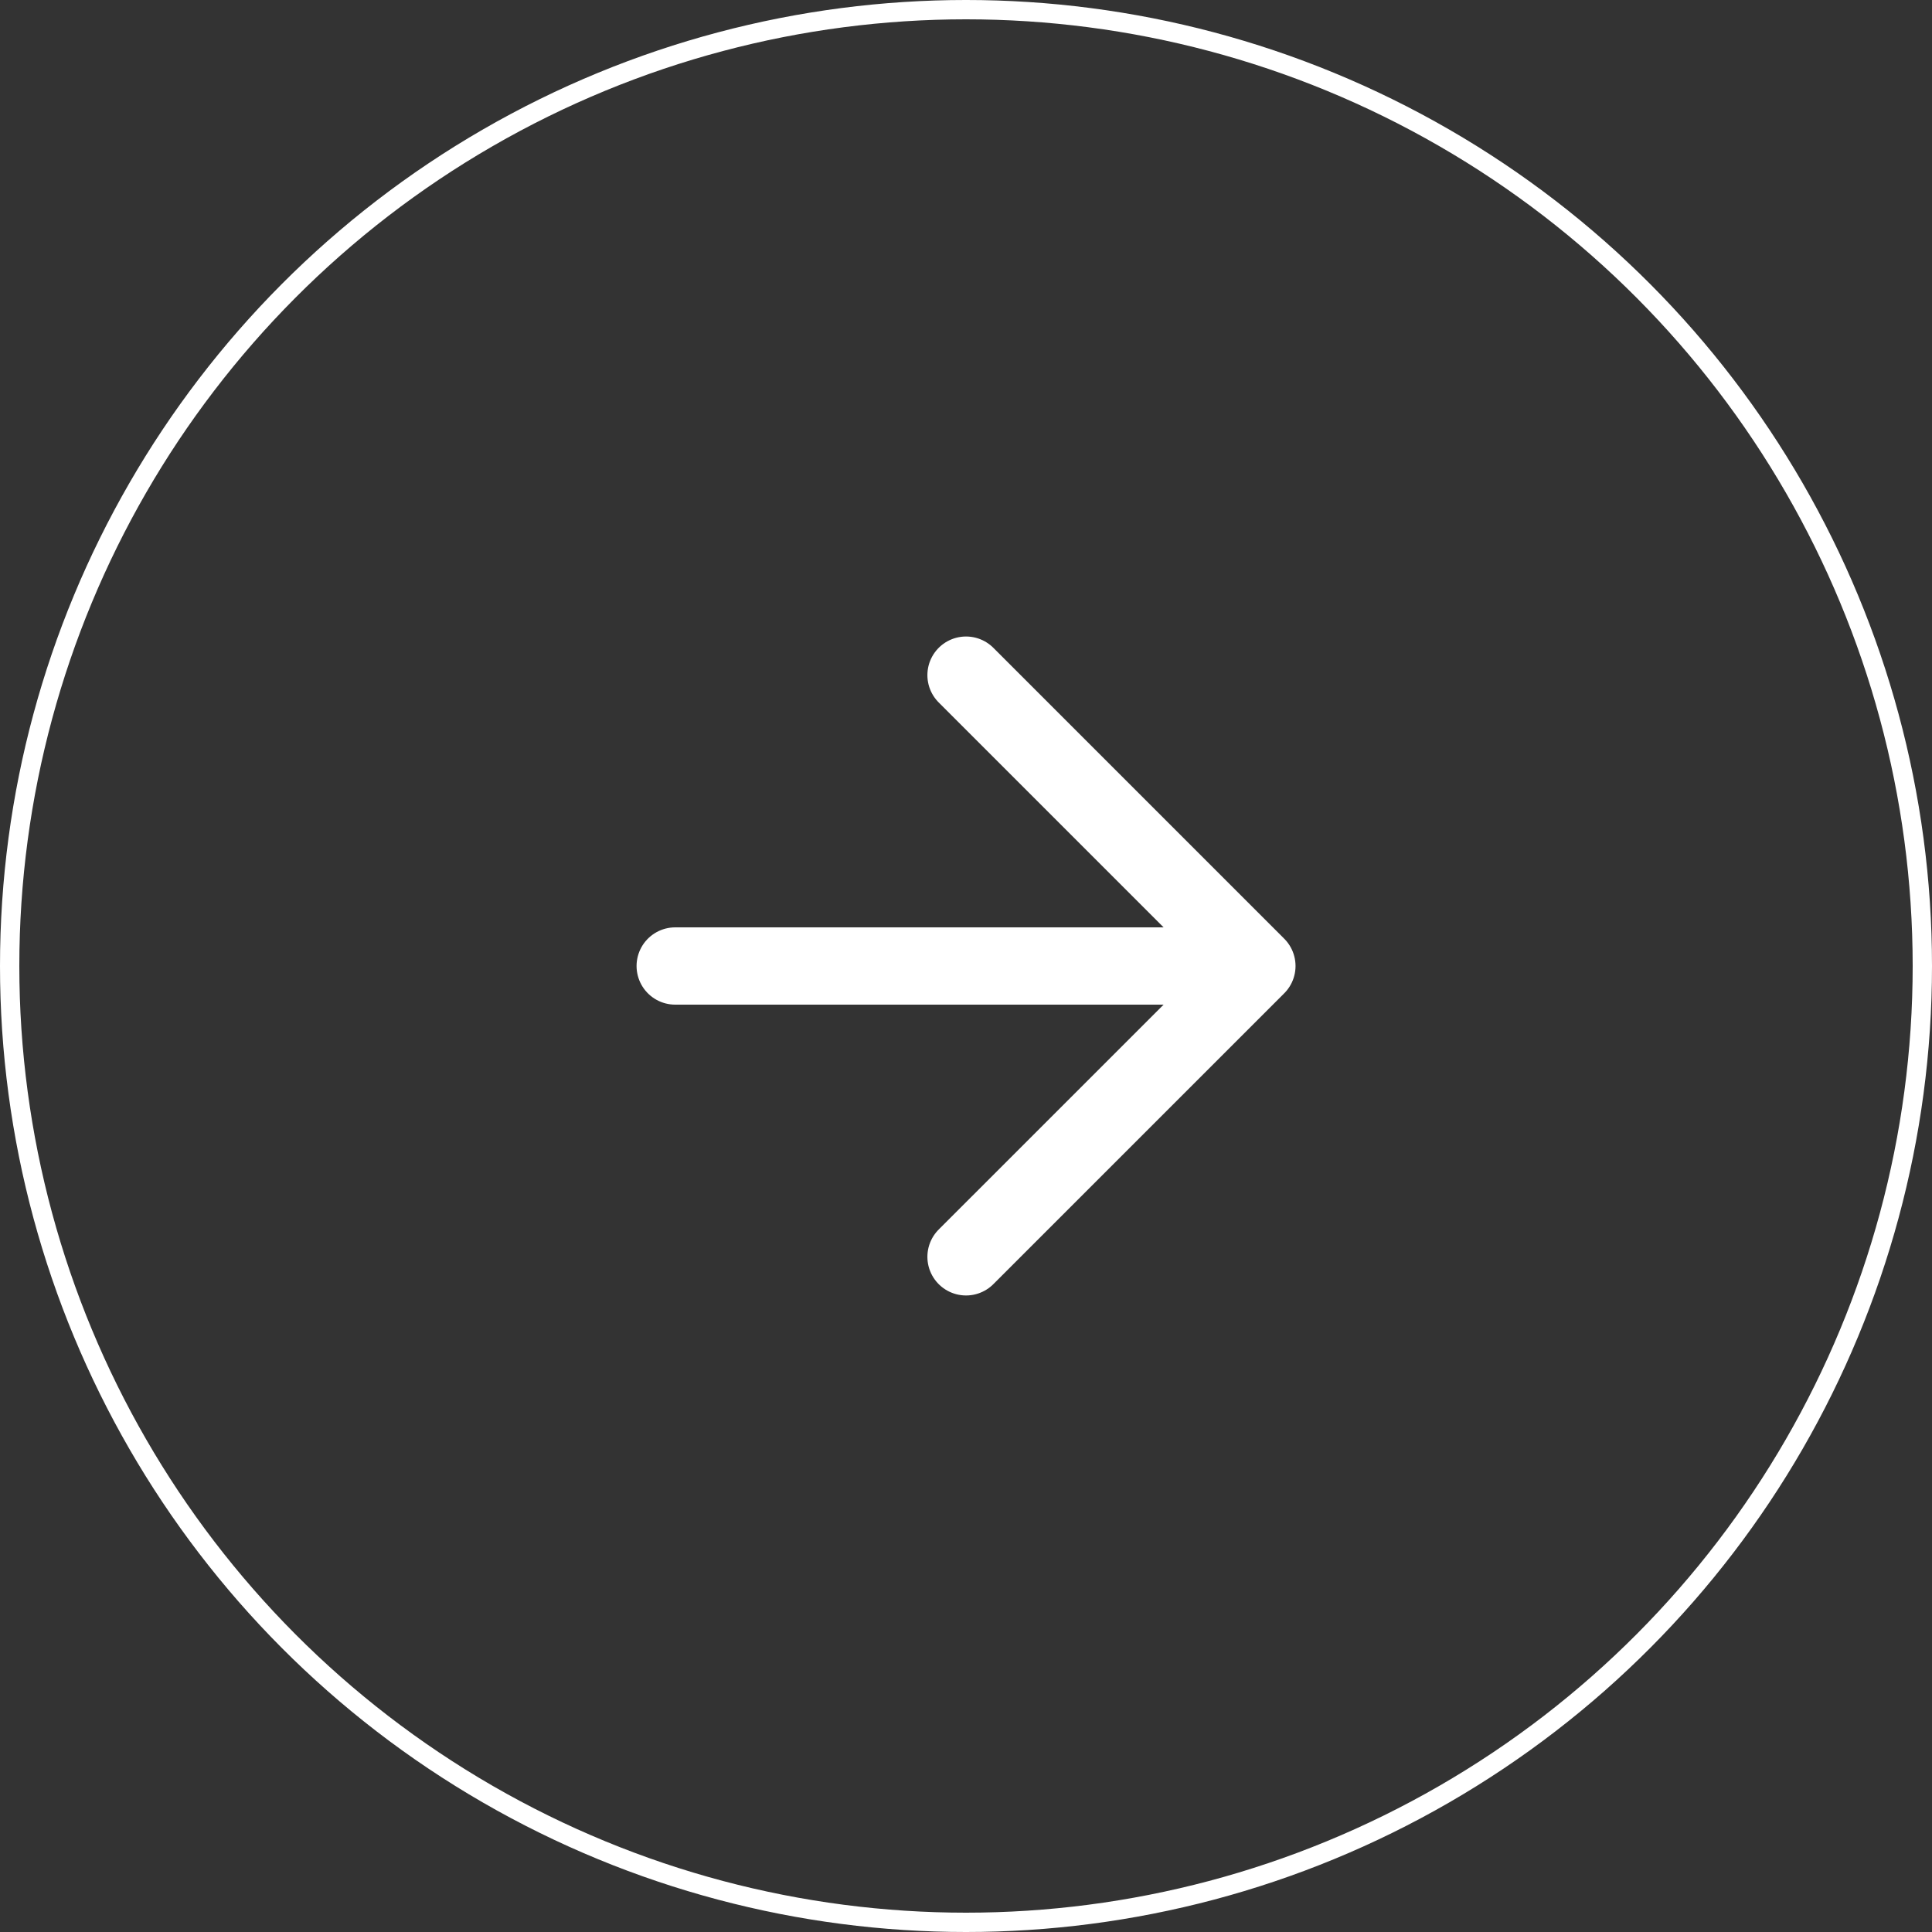
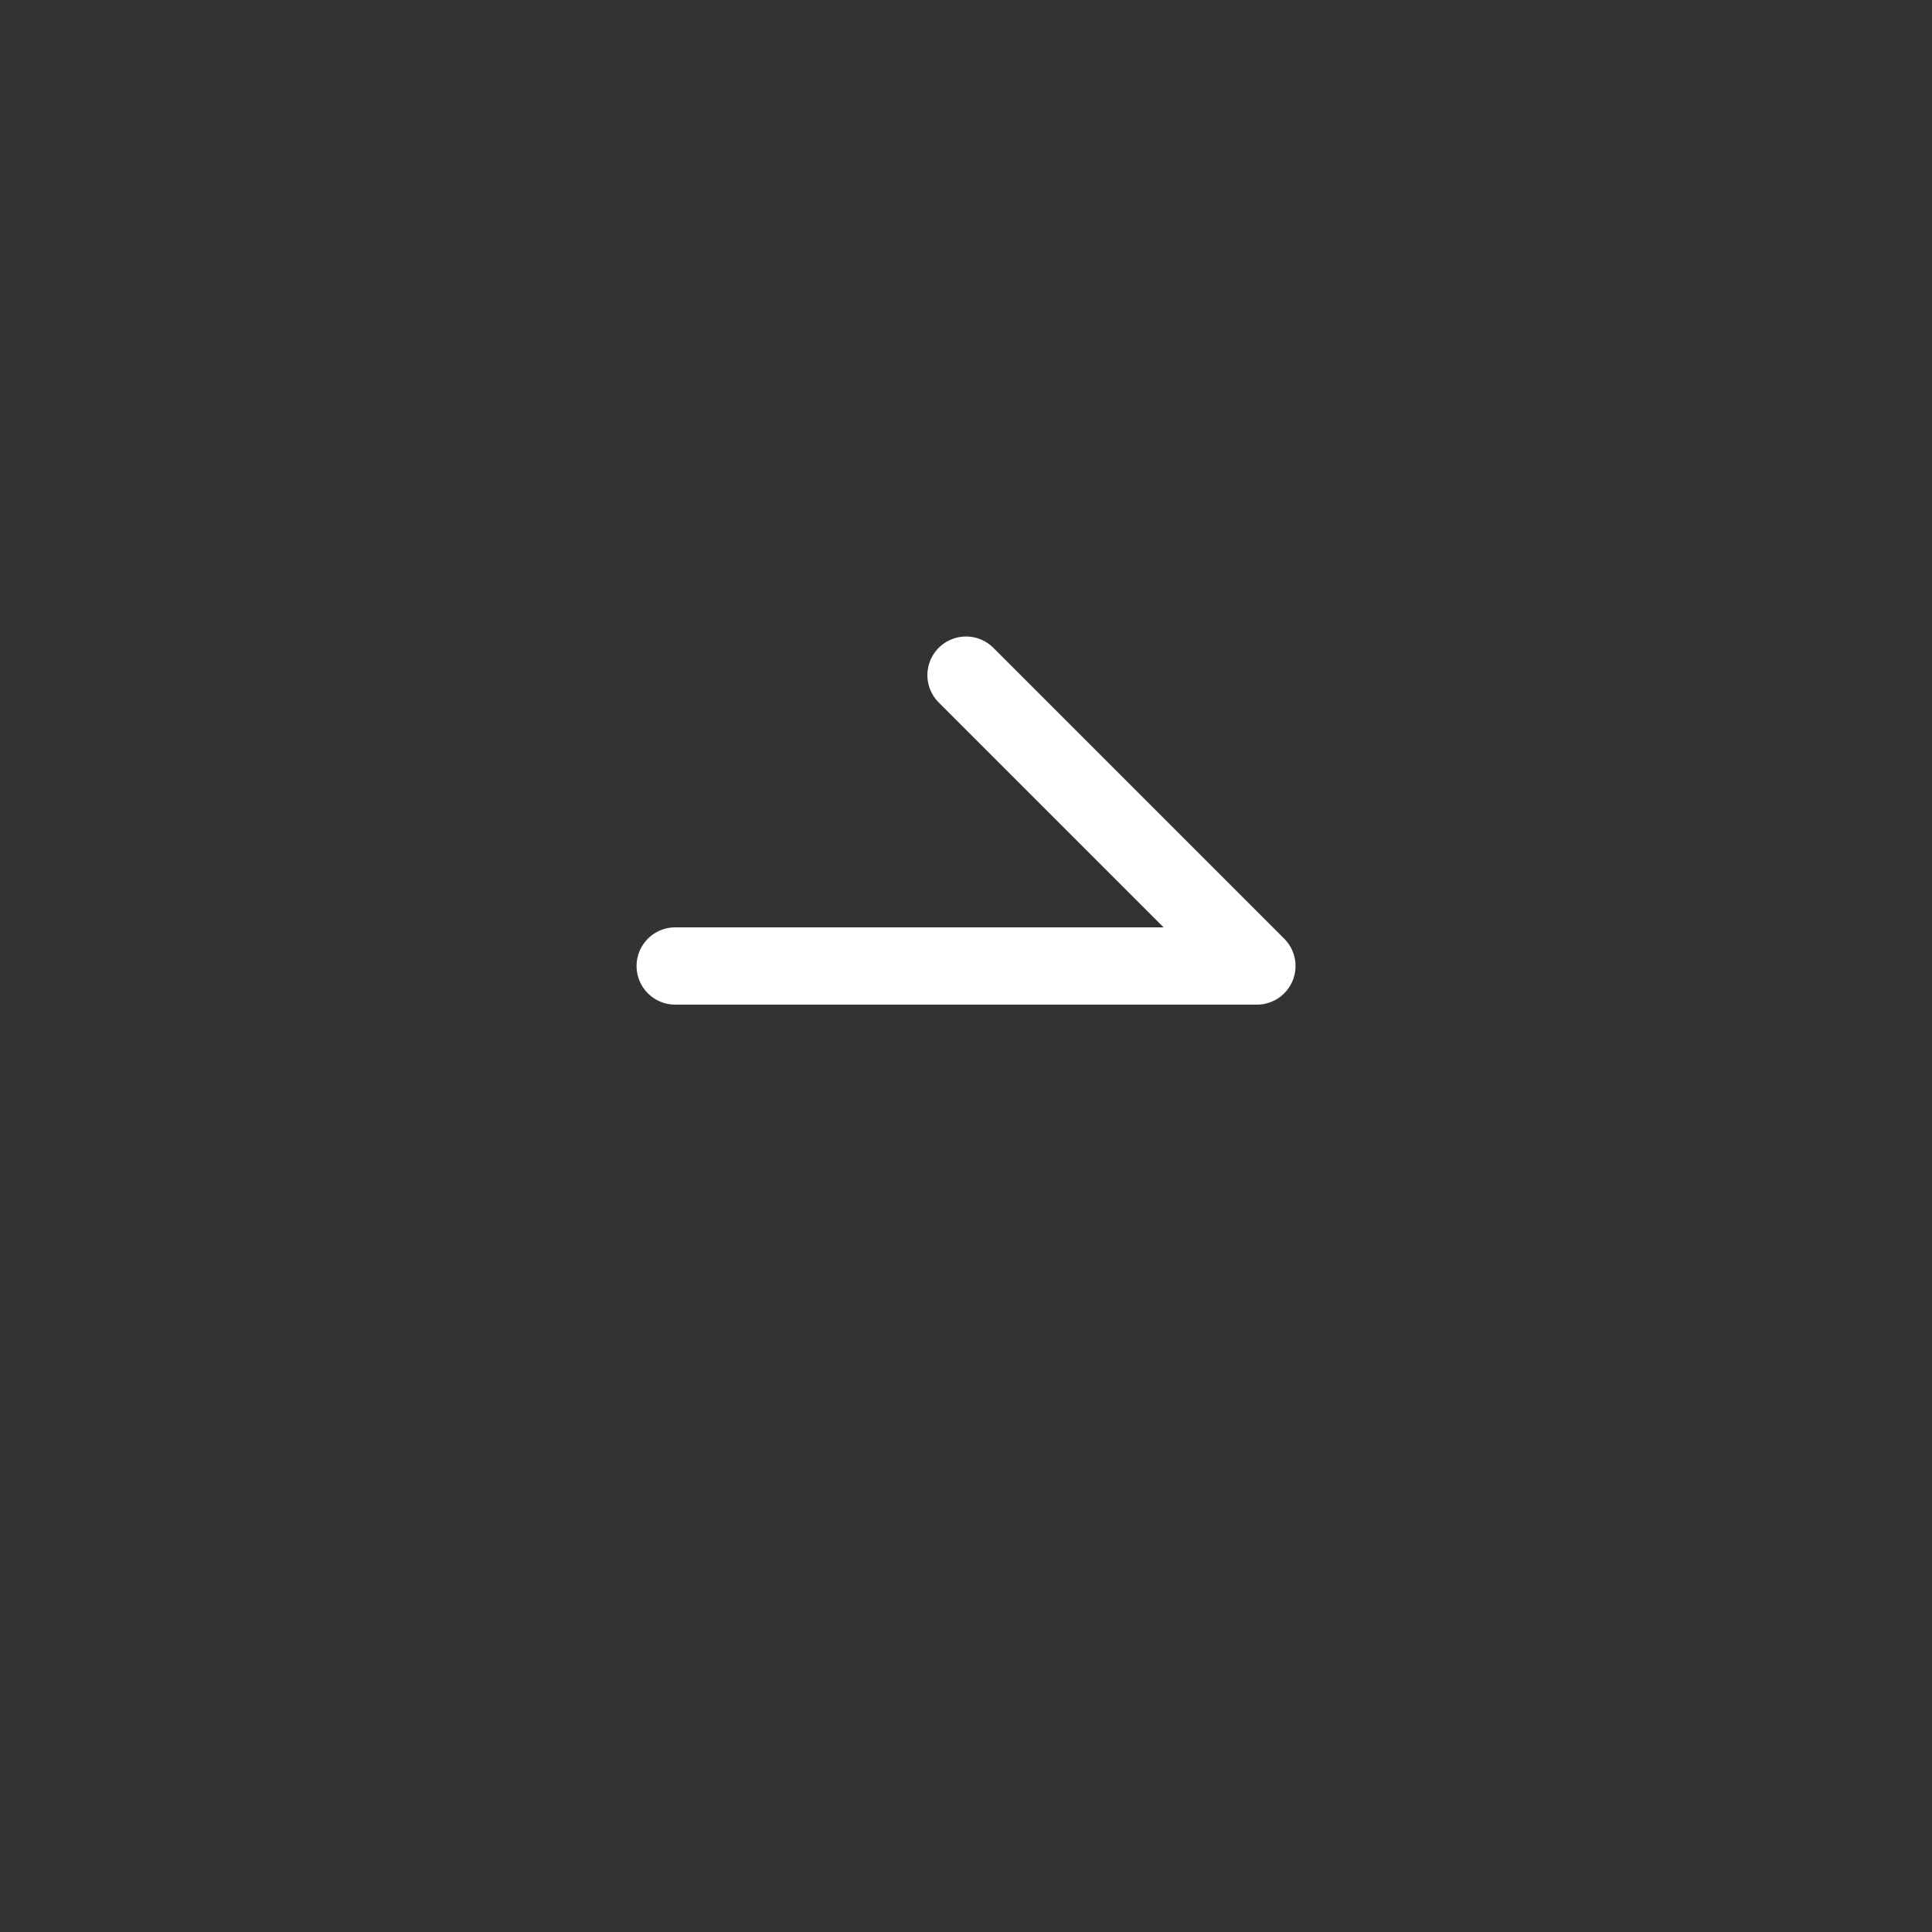
<svg xmlns="http://www.w3.org/2000/svg" width="62" height="62" viewBox="0 0 62 62" fill="none">
  <rect x="0" y="0" width="62" height="62" fill="#333333" stroke="none" />
-   <circle cx="31" cy="31" r="30.69" stroke="white" stroke-width="0.62" />
-   <path d="M21.668 31H40.335M40.335 31L31.001 21.666M40.335 31L31.001 40.333" stroke="white" stroke-width="2.48" stroke-linecap="round" stroke-linejoin="round" />
+   <path d="M21.668 31H40.335M40.335 31L31.001 21.666M40.335 31" stroke="white" stroke-width="2.48" stroke-linecap="round" stroke-linejoin="round" />
</svg>